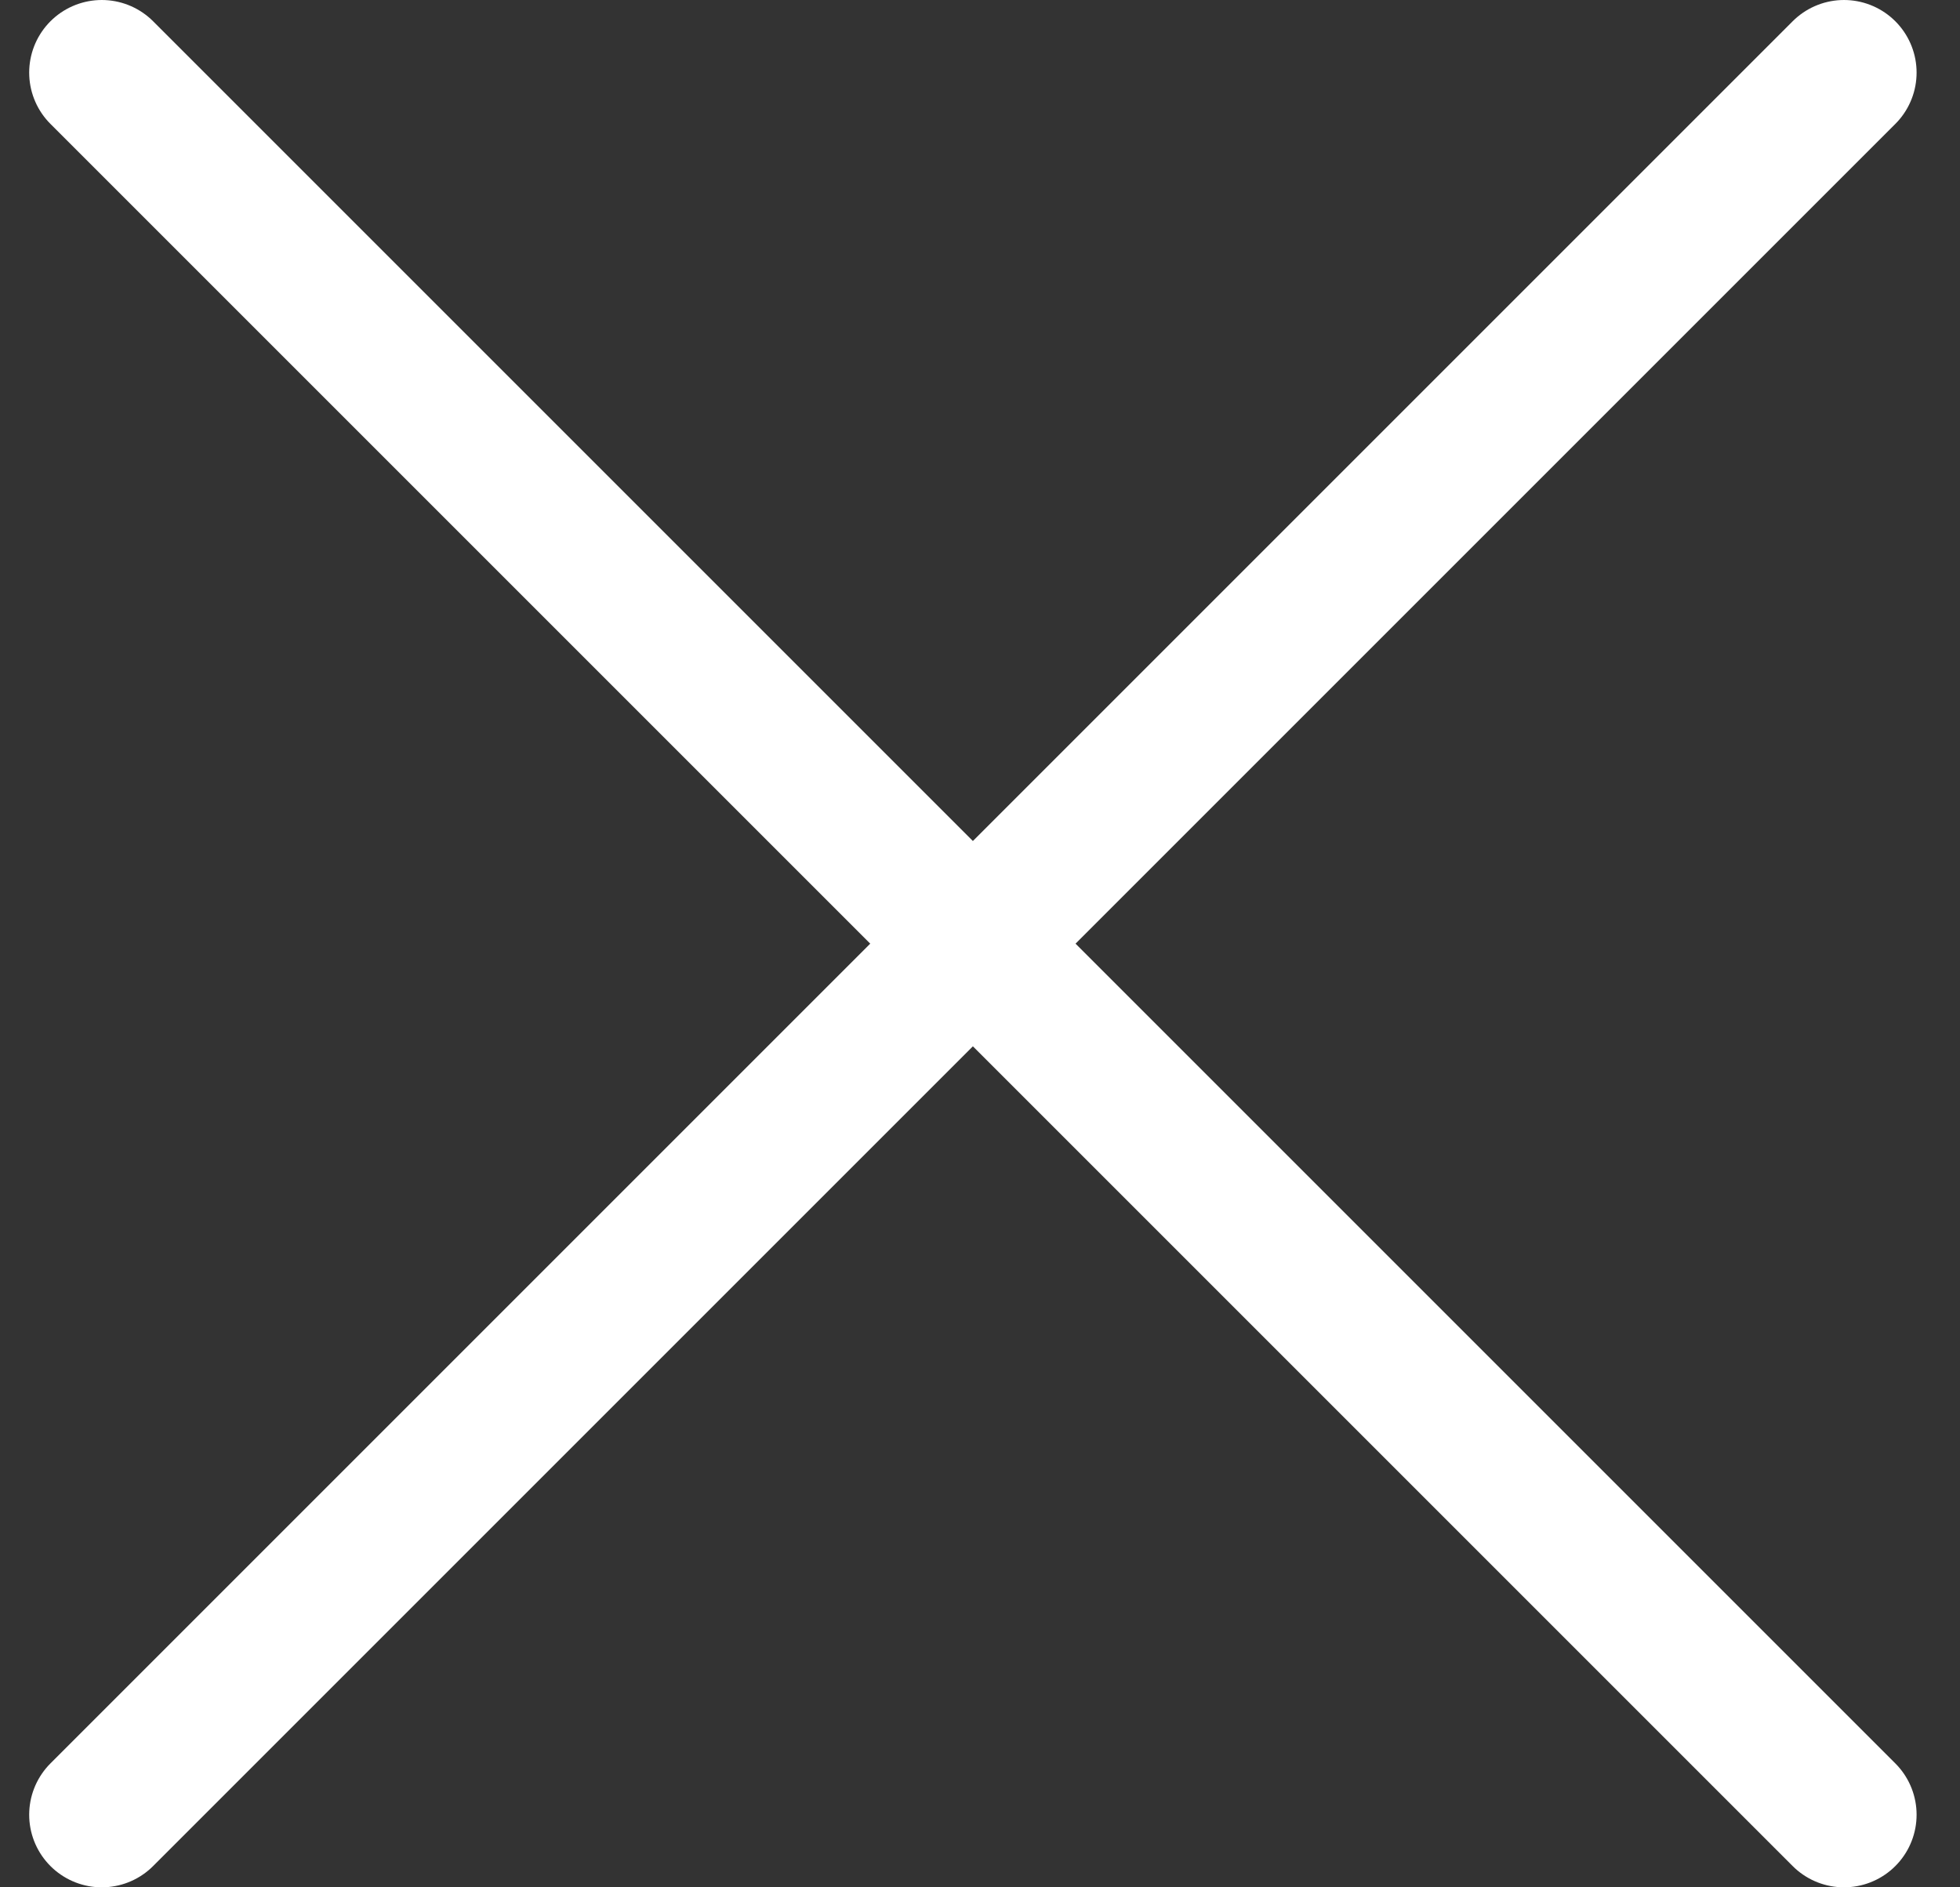
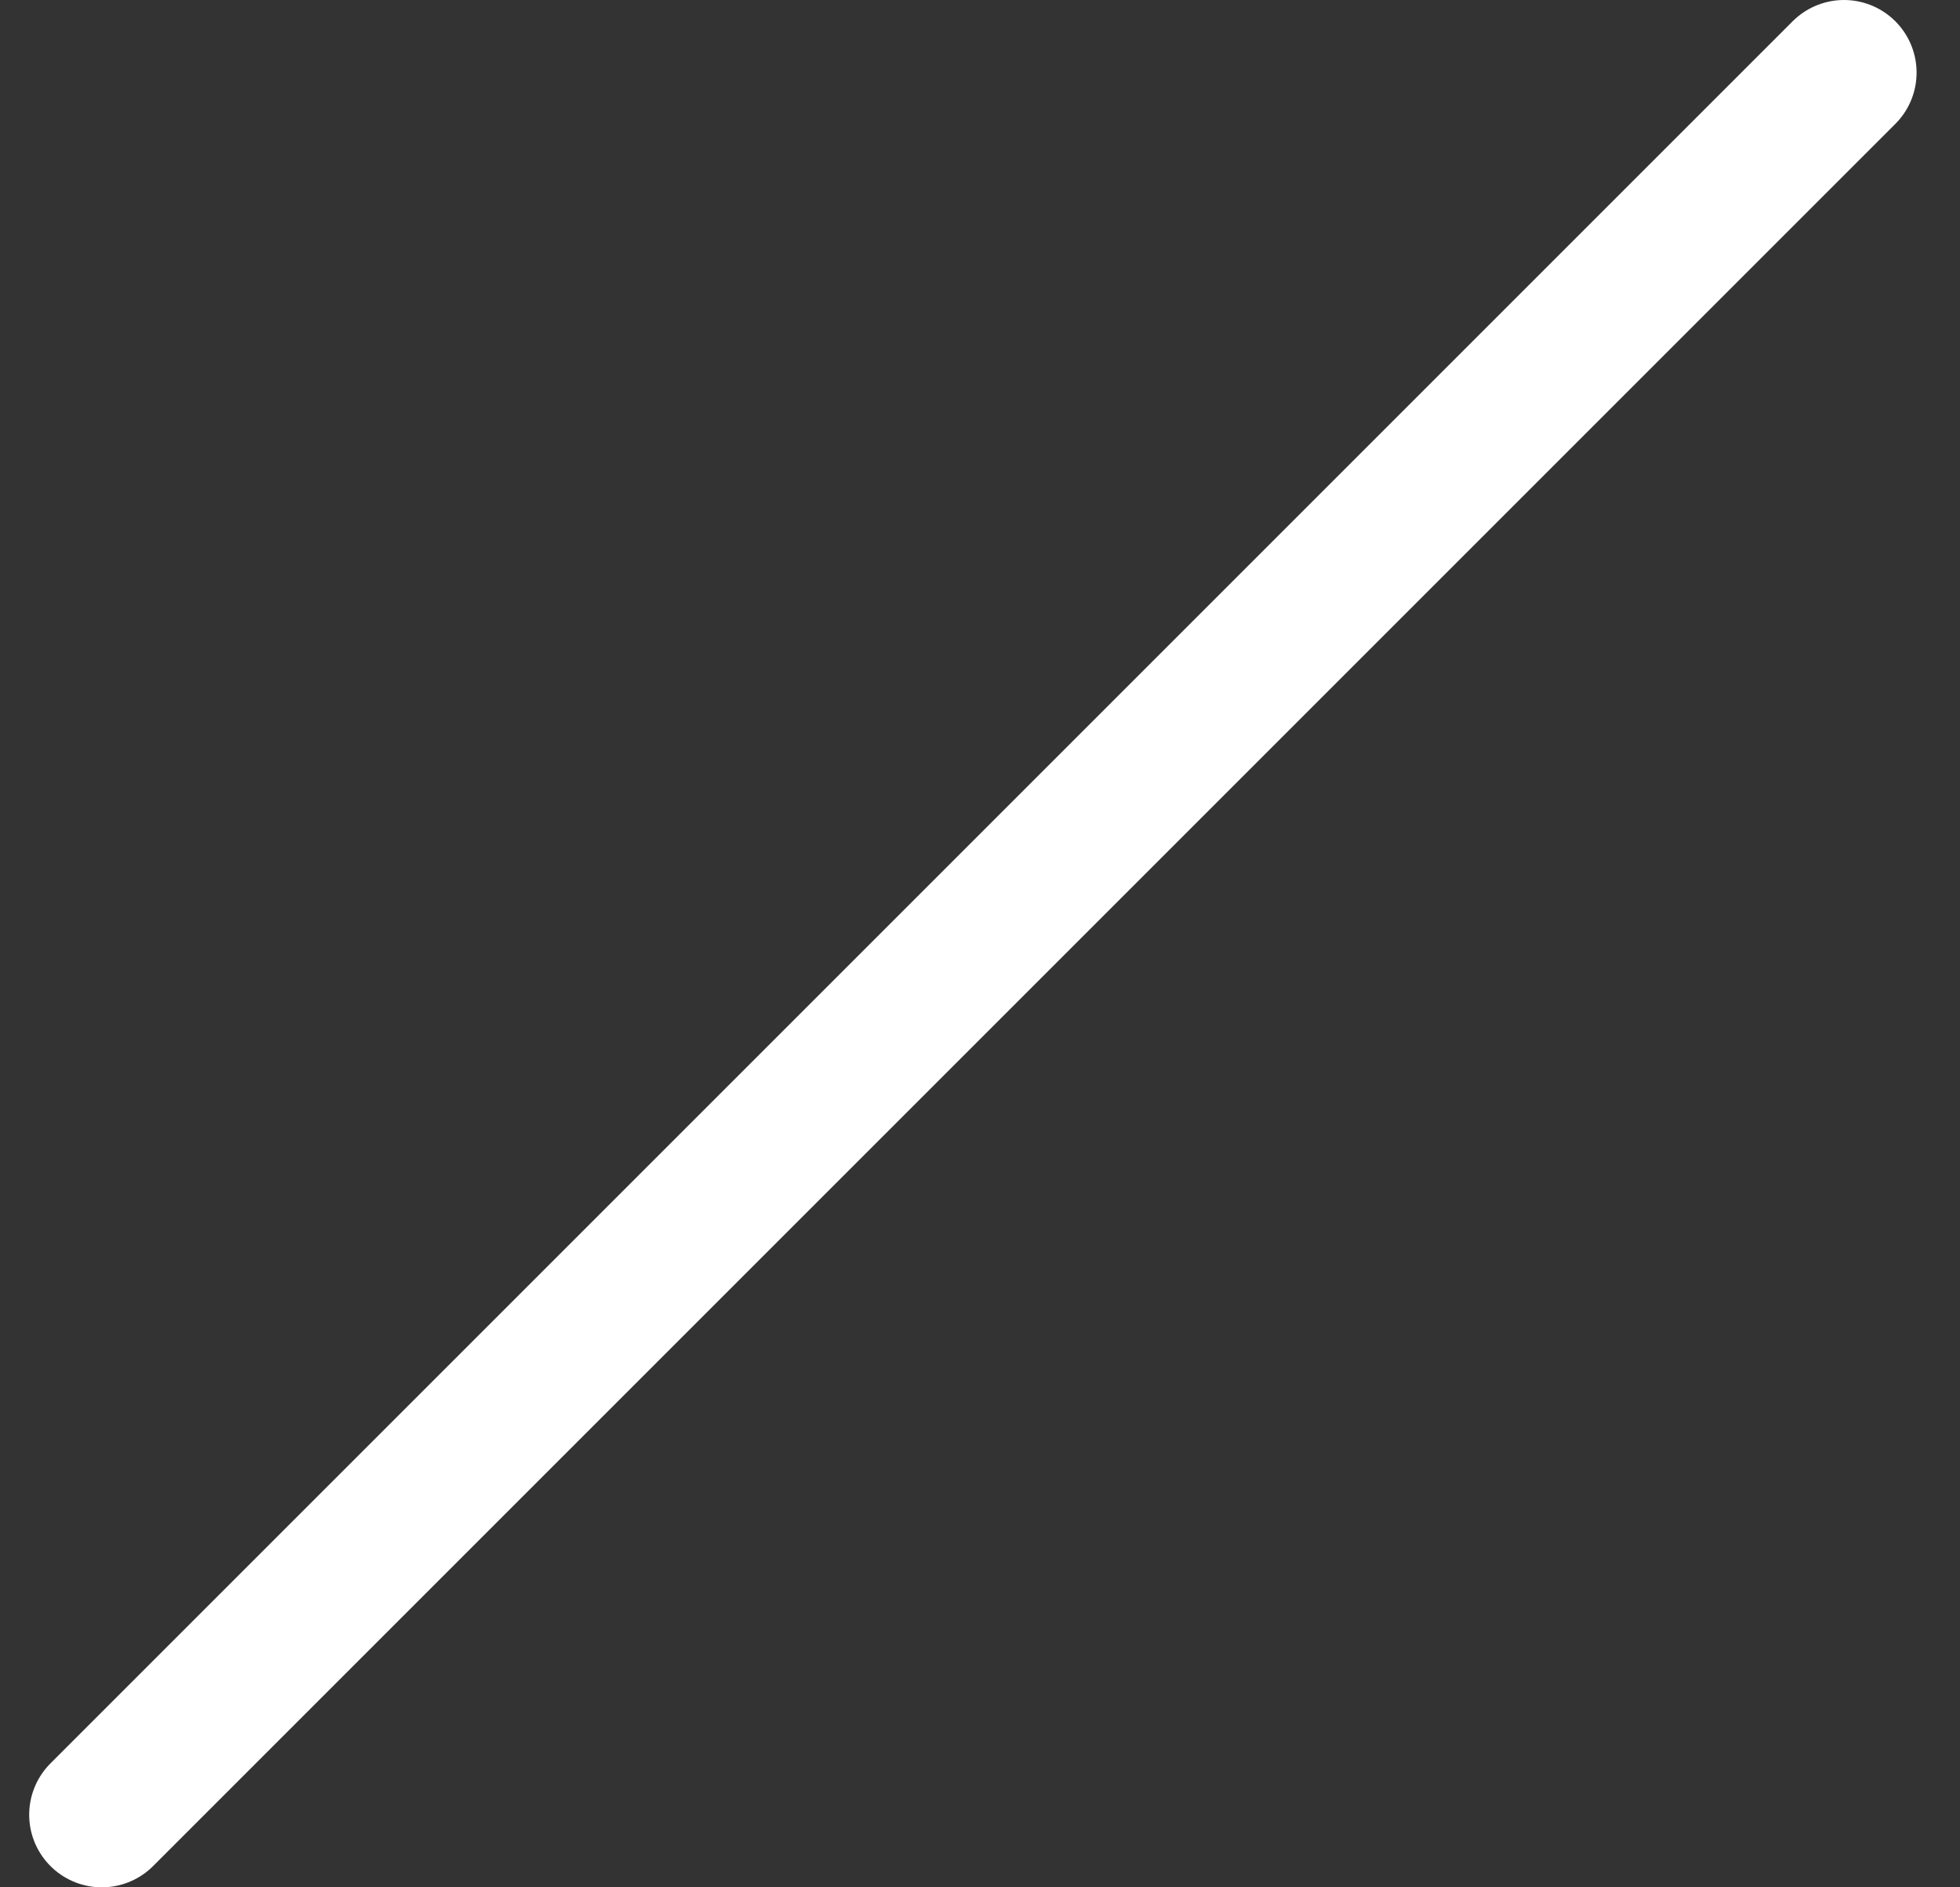
<svg xmlns="http://www.w3.org/2000/svg" width="27" height="26" viewBox="0 0 27 26" fill="none">
  <rect x="0" y="0" width="27" height="26" fill="#333333" stroke="none" />
-   <path d="M25.402 1L1.402 25M25.402 25L1.402 1" stroke="white" stroke-width="2" stroke-linecap="round" />
+   <path d="M25.402 1L1.402 25M25.402 25" stroke="white" stroke-width="2" stroke-linecap="round" />
</svg>